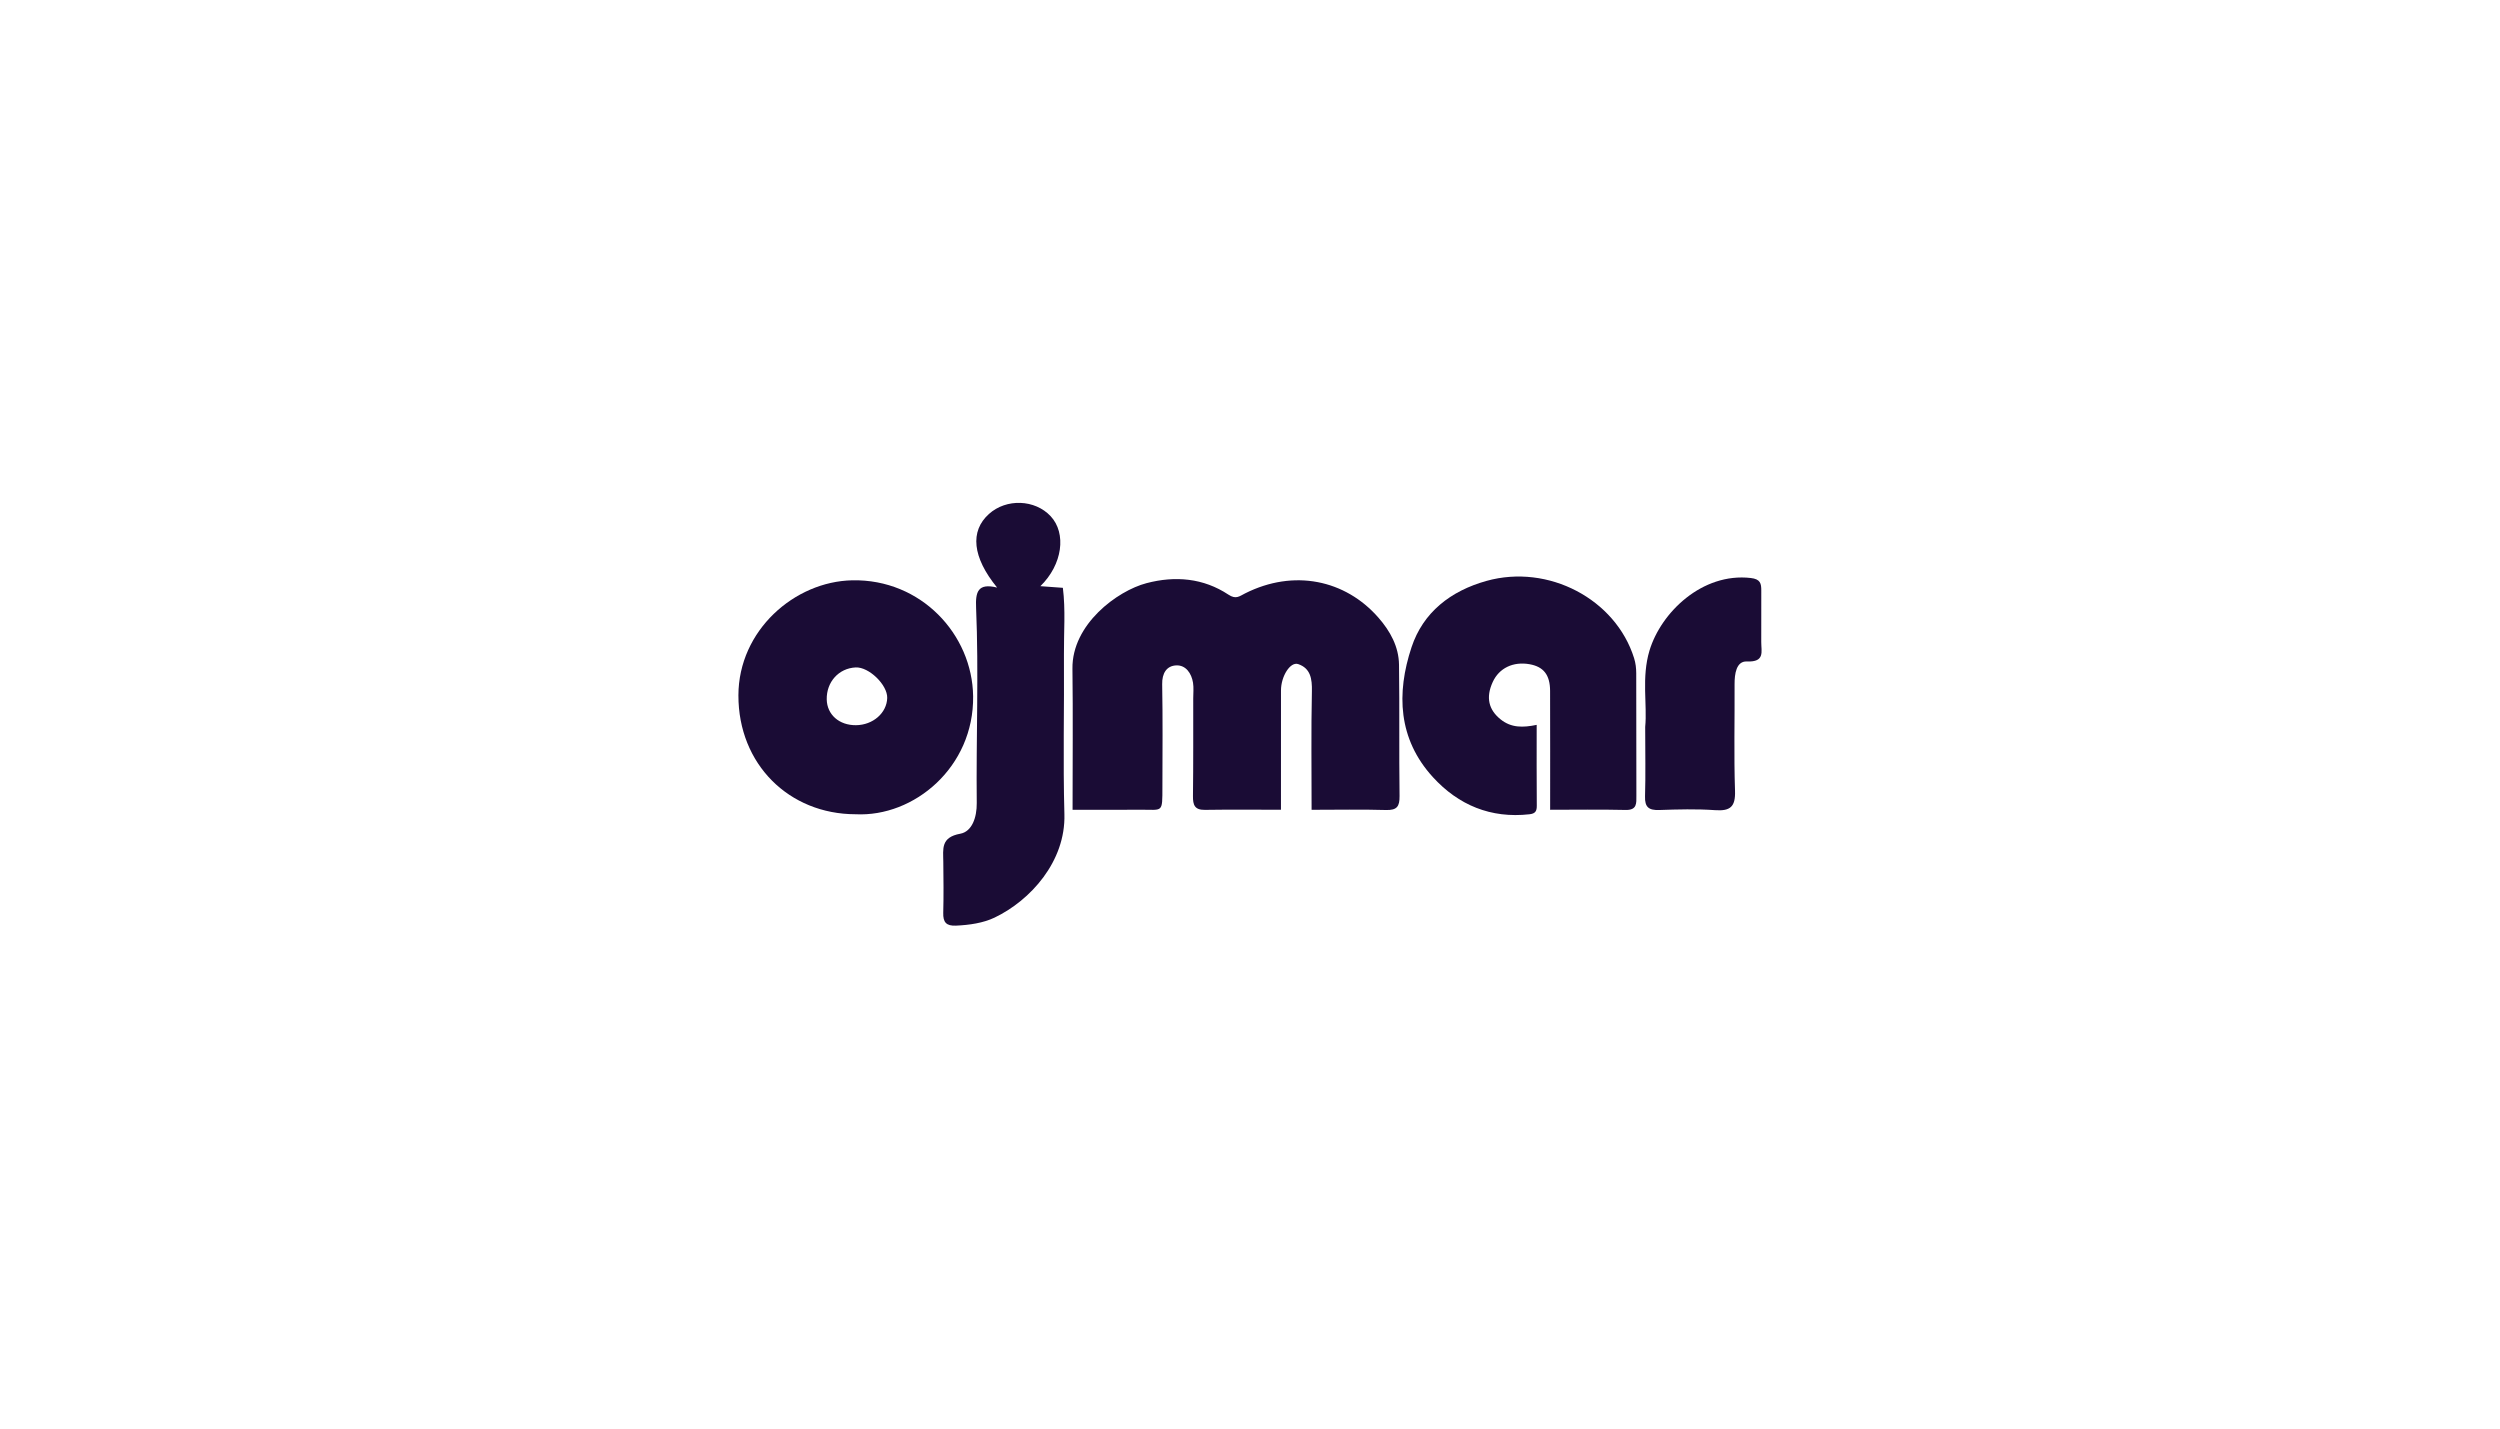
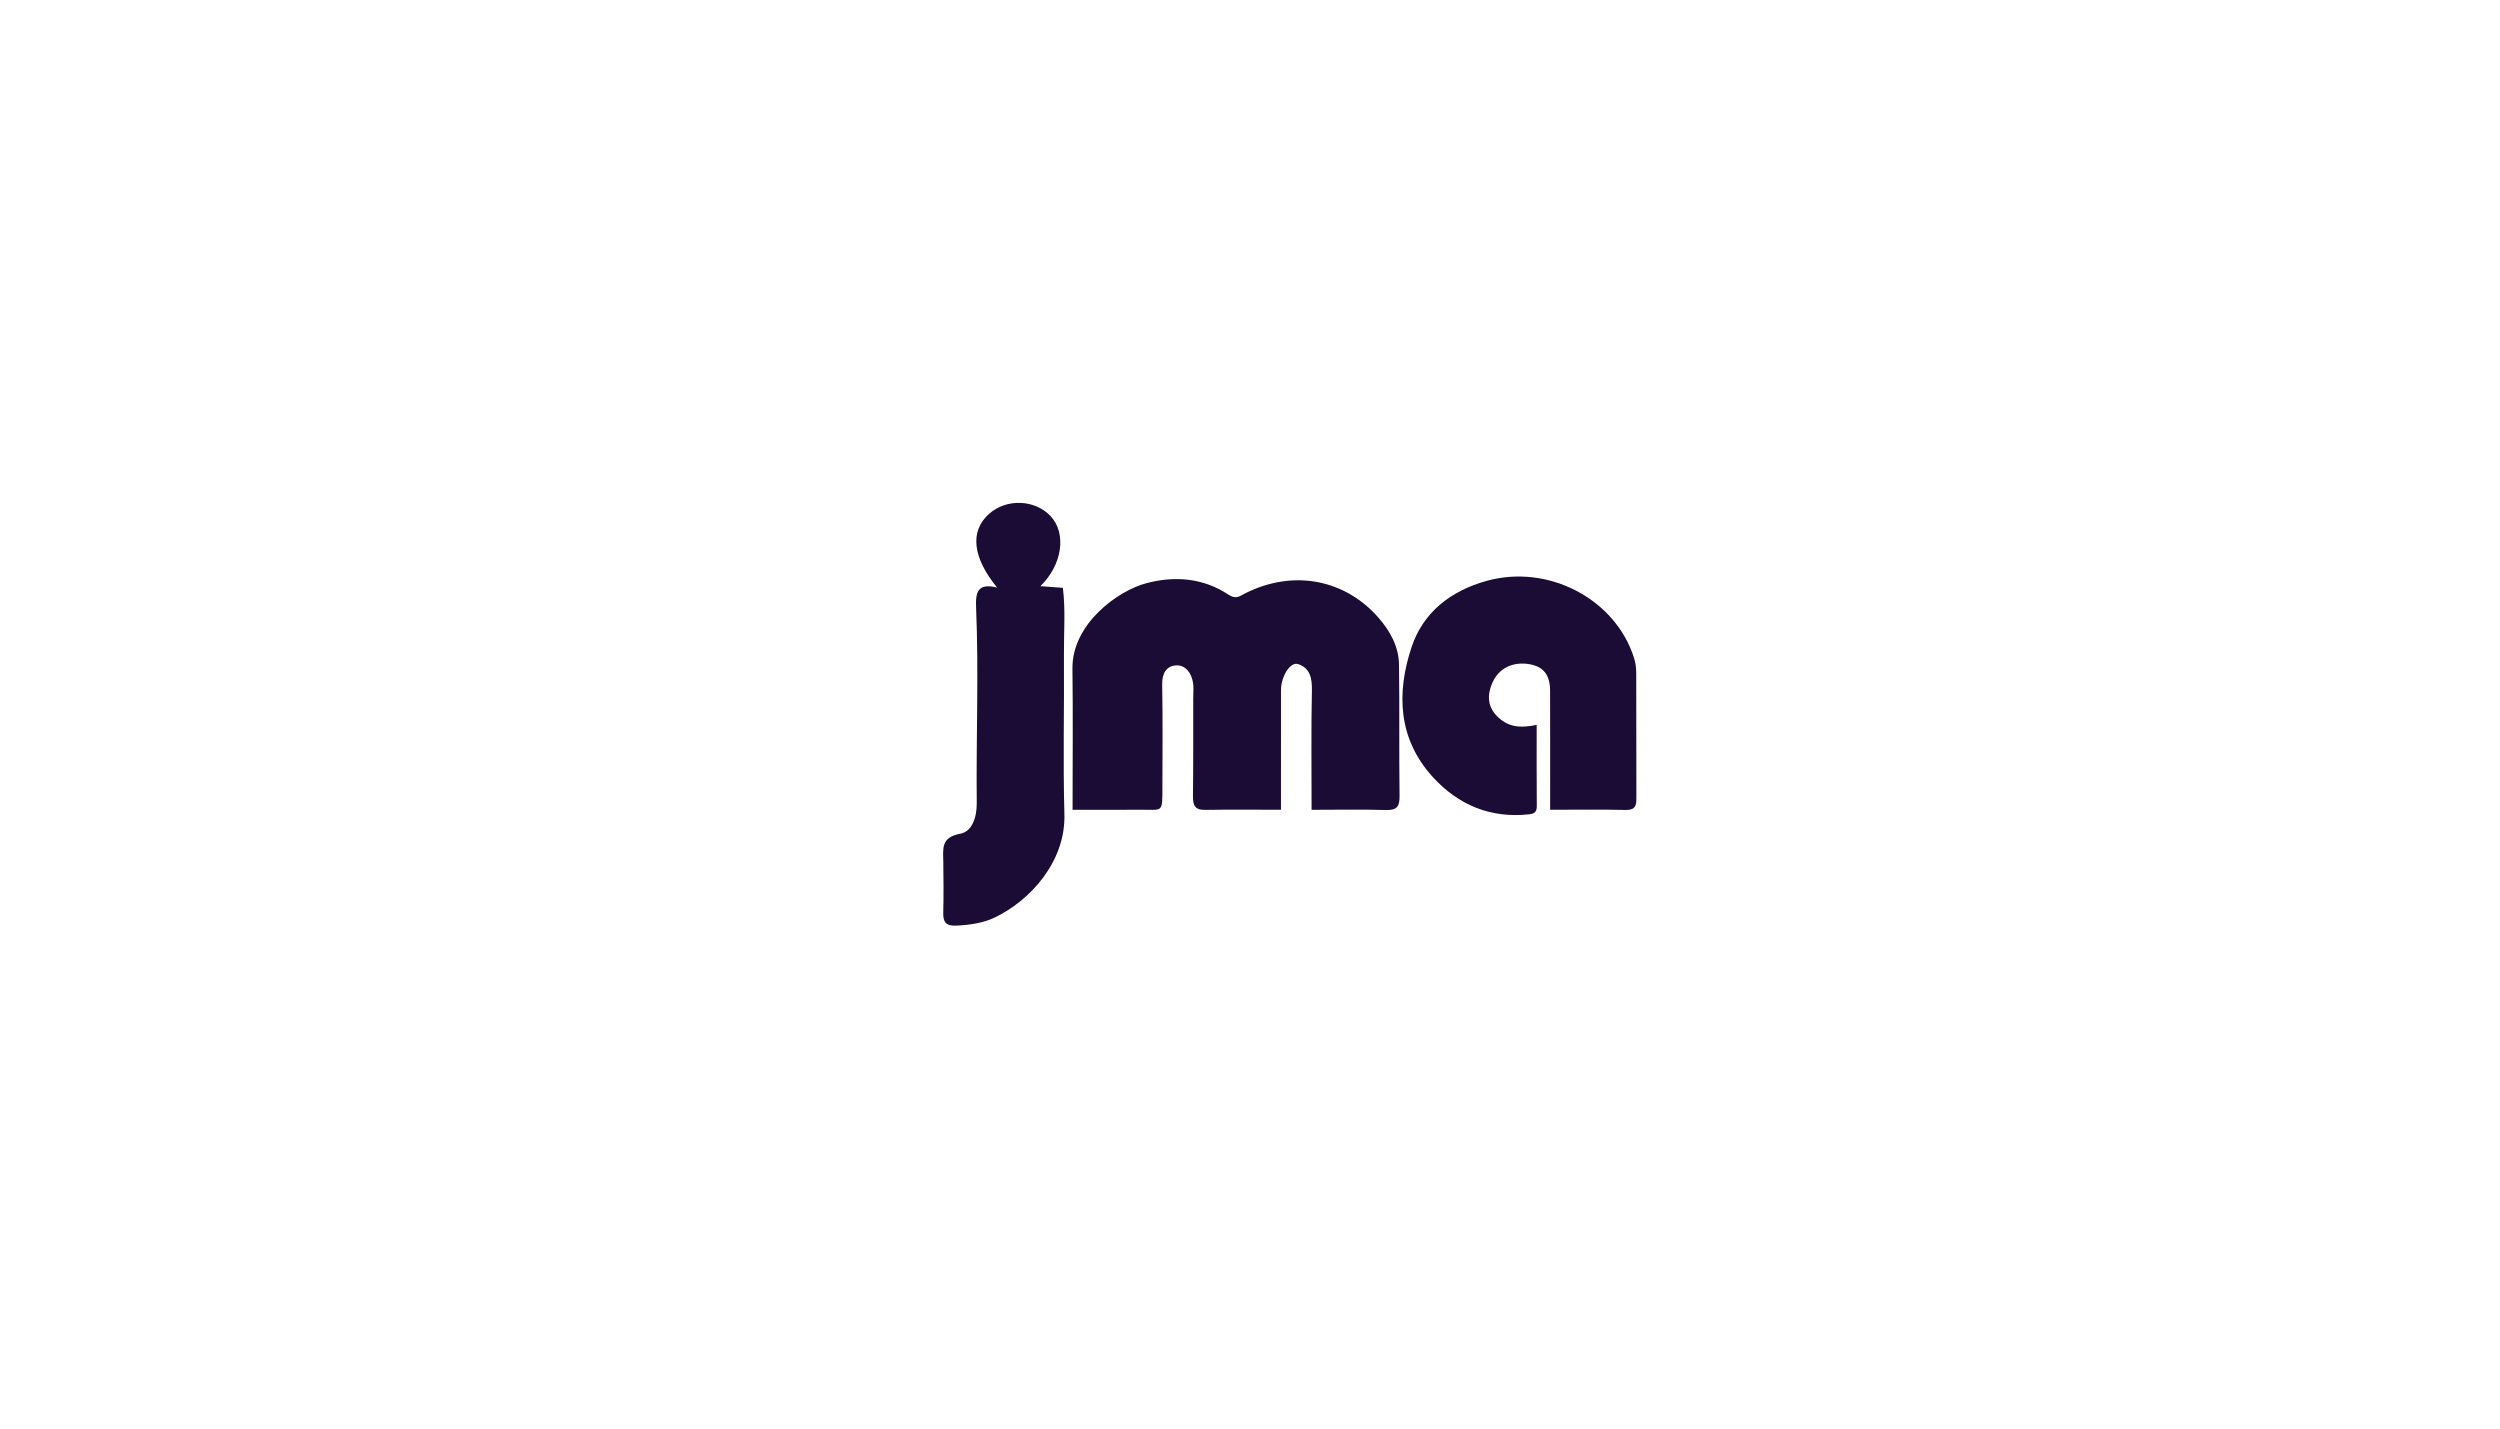
<svg xmlns="http://www.w3.org/2000/svg" version="1.1" x="0px" y="0px" viewBox="0 0 140 80" enable-background="new 0 0 140 80" xml:space="preserve">
  <g id="Layer_1">
</g>
  <g id="Layer_2">
    <g>
      <path fill="#1A0C35" d="M73.449,45.349c0-2.249-0.029-4.444,0.017-6.639c0.014-0.691-0.07-1.281-0.765-1.52    c-0.441-0.152-0.965,0.678-0.966,1.472c-0.004,2.196-0.001,4.393-0.001,6.684c-1.438,0-2.846-0.015-4.254,0.007    c-0.58,0.01-0.68-0.275-0.674-0.771c0.022-1.826,0.013-3.653,0.015-5.48c0.001-0.291,0.033-0.586-0.012-0.87    c-0.085-0.529-0.404-0.992-0.938-0.97c-0.543,0.023-0.801,0.443-0.789,1.056c0.035,1.909,0.017,3.82,0.013,5.73    c-0.003,1.526,0.037,1.285-1.246,1.297c-1.287,0.012-2.574,0.003-3.785,0.003c0-2.695,0.026-5.299-0.007-7.902    c-0.033-2.482,2.51-4.359,4.15-4.789c1.608-0.422,3.181-0.286,4.587,0.644c0.422,0.279,0.606,0.093,0.932-0.071    c2.728-1.373,5.61-0.761,7.462,1.354c0.664,0.758,1.143,1.625,1.157,2.643c0.034,2.449-0.002,4.899,0.03,7.348    c0.007,0.585-0.141,0.804-0.76,0.786C76.244,45.32,74.87,45.349,73.449,45.349z" />
      <path fill="#1A0C35" d="M86.808,45.347c0-2.283,0.005-4.47-0.003-6.659c-0.003-0.897-0.367-1.351-1.145-1.491    c-0.921-0.165-1.709,0.214-2.067,0.995c-0.402,0.875-0.222,1.556,0.434,2.087c0.601,0.486,1.255,0.473,2.027,0.313    c0,1.559-0.007,3.044,0.006,4.529c0.003,0.305-0.086,0.441-0.405,0.477c-2.171,0.245-3.984-0.514-5.414-2.08    c-1.952-2.138-2.047-4.701-1.196-7.27c0.648-1.96,2.194-3.158,4.2-3.718c3.462-0.966,7.231,1.021,8.264,4.327    c0.09,0.288,0.119,0.562,0.12,0.846c0.006,2.284,0.002,4.568,0.008,6.851c0.001,0.431,0.044,0.819-0.609,0.803    C89.617,45.324,88.205,45.347,86.808,45.347z" />
-       <path fill="#1A0C35" d="M47.907,45.598c-3.718-0.006-6.563-2.799-6.556-6.659c0.007-3.635,3.143-6.378,6.378-6.442    c3.847-0.076,6.722,3.027,6.766,6.493C54.545,42.956,51.19,45.767,47.907,45.598z M47.934,40.611    c0.952-0.009,1.725-0.683,1.75-1.524c0.021-0.732-1.027-1.748-1.767-1.711c-0.947,0.047-1.637,0.811-1.62,1.791    C46.313,40.019,46.994,40.62,47.934,40.611z" />
      <path fill="#1A0C35" d="M55.838,32.904c-1.389-1.703-1.529-3.157-0.456-4.122c0.974-0.876,2.574-0.818,3.454,0.125    c0.895,0.958,0.669,2.707-0.575,3.919c0.45,0.033,0.833,0.06,1.26,0.092c0.155,1.238,0.051,2.48,0.06,3.718    c0.022,2.987-0.057,5.977,0.026,8.962c0.074,2.641-1.903,4.829-3.912,5.788c-0.638,0.305-1.41,0.416-2.159,0.45    c-0.549,0.025-0.729-0.193-0.714-0.719c0.026-0.954,0.013-1.908,0.003-2.863c-0.007-0.716-0.149-1.365,0.953-1.566    c0.65-0.119,0.929-0.905,0.92-1.716c-0.039-3.648,0.117-7.298-0.037-10.944C54.624,33.157,54.751,32.635,55.838,32.904z" />
-       <path fill="#1A0C35" d="M92.131,40.709c0.122-1.24-0.214-2.773,0.241-4.279c0.644-2.133,2.953-4.374,5.67-4.062    c0.539,0.062,0.593,0.303,0.59,0.713c-0.006,0.954,0.005,1.908-0.002,2.863c-0.004,0.54,0.224,1.143-0.804,1.098    c-0.595-0.026-0.693,0.698-0.69,1.273c0.011,1.991-0.042,3.984,0.025,5.973c0.03,0.89-0.261,1.142-1.12,1.081    c-1.036-0.073-2.083-0.043-3.123-0.008c-0.582,0.02-0.816-0.155-0.796-0.766C92.159,43.391,92.131,42.187,92.131,40.709z" />
    </g>
  </g>
</svg>